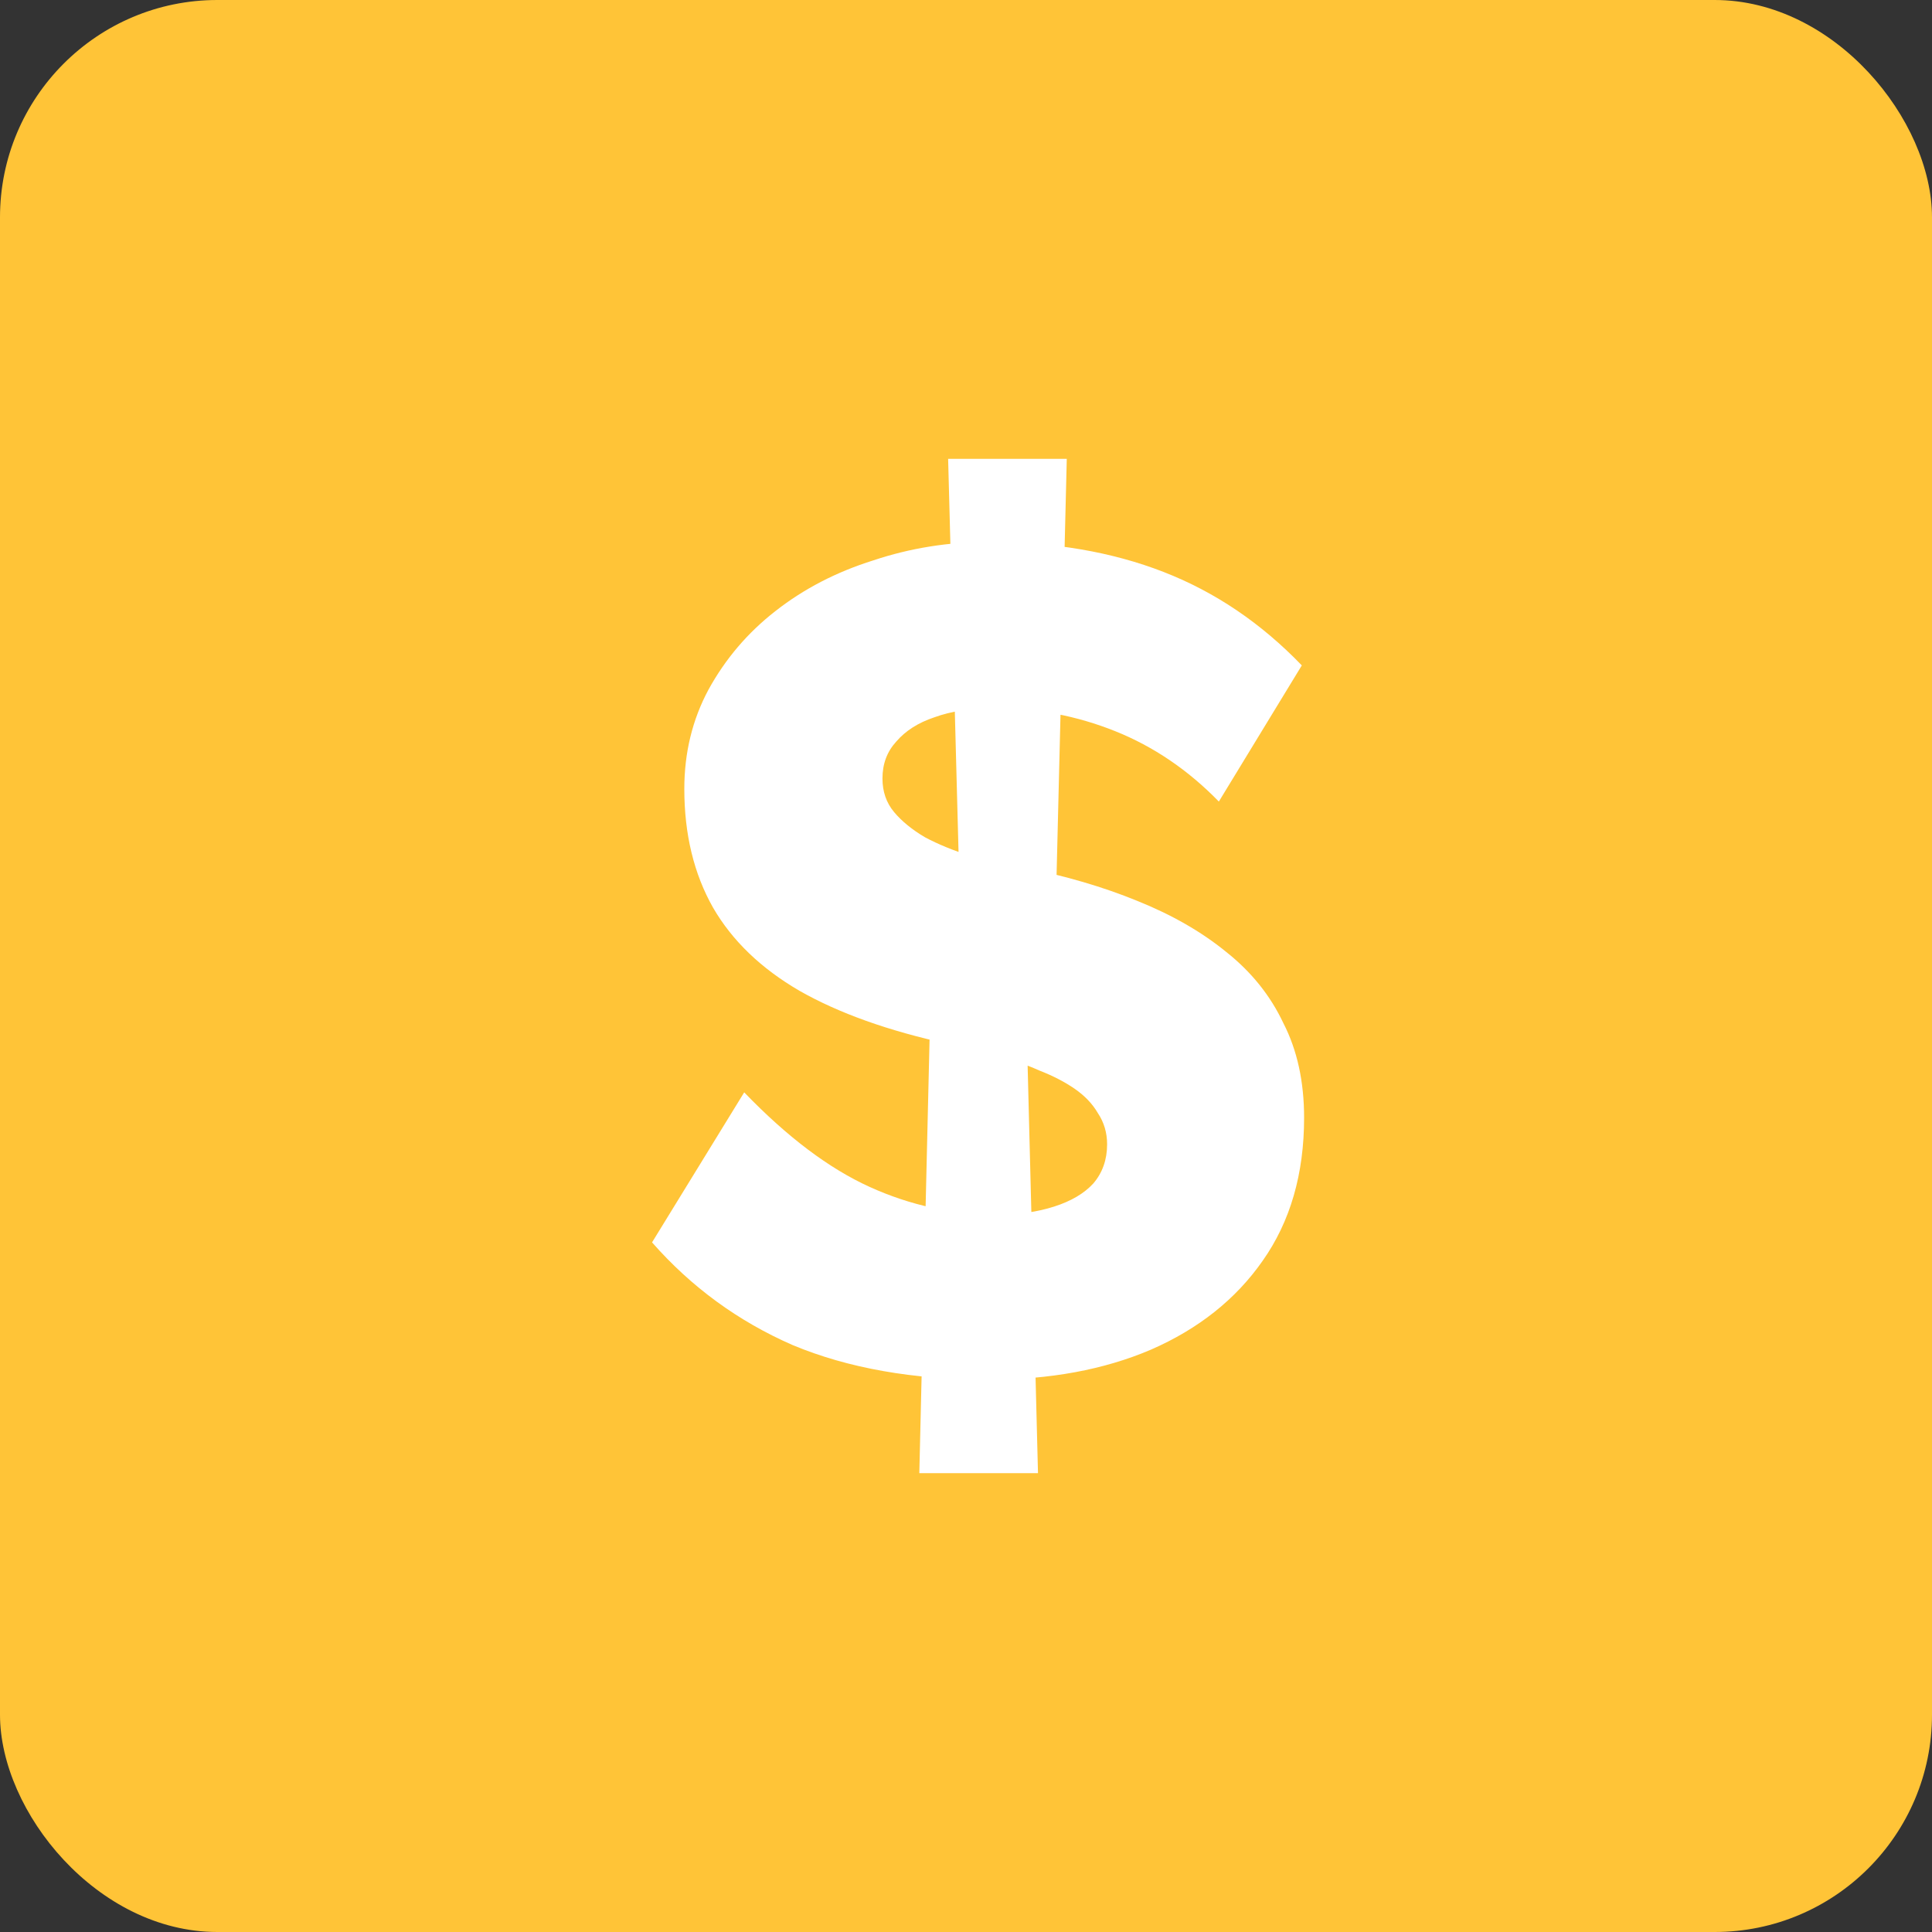
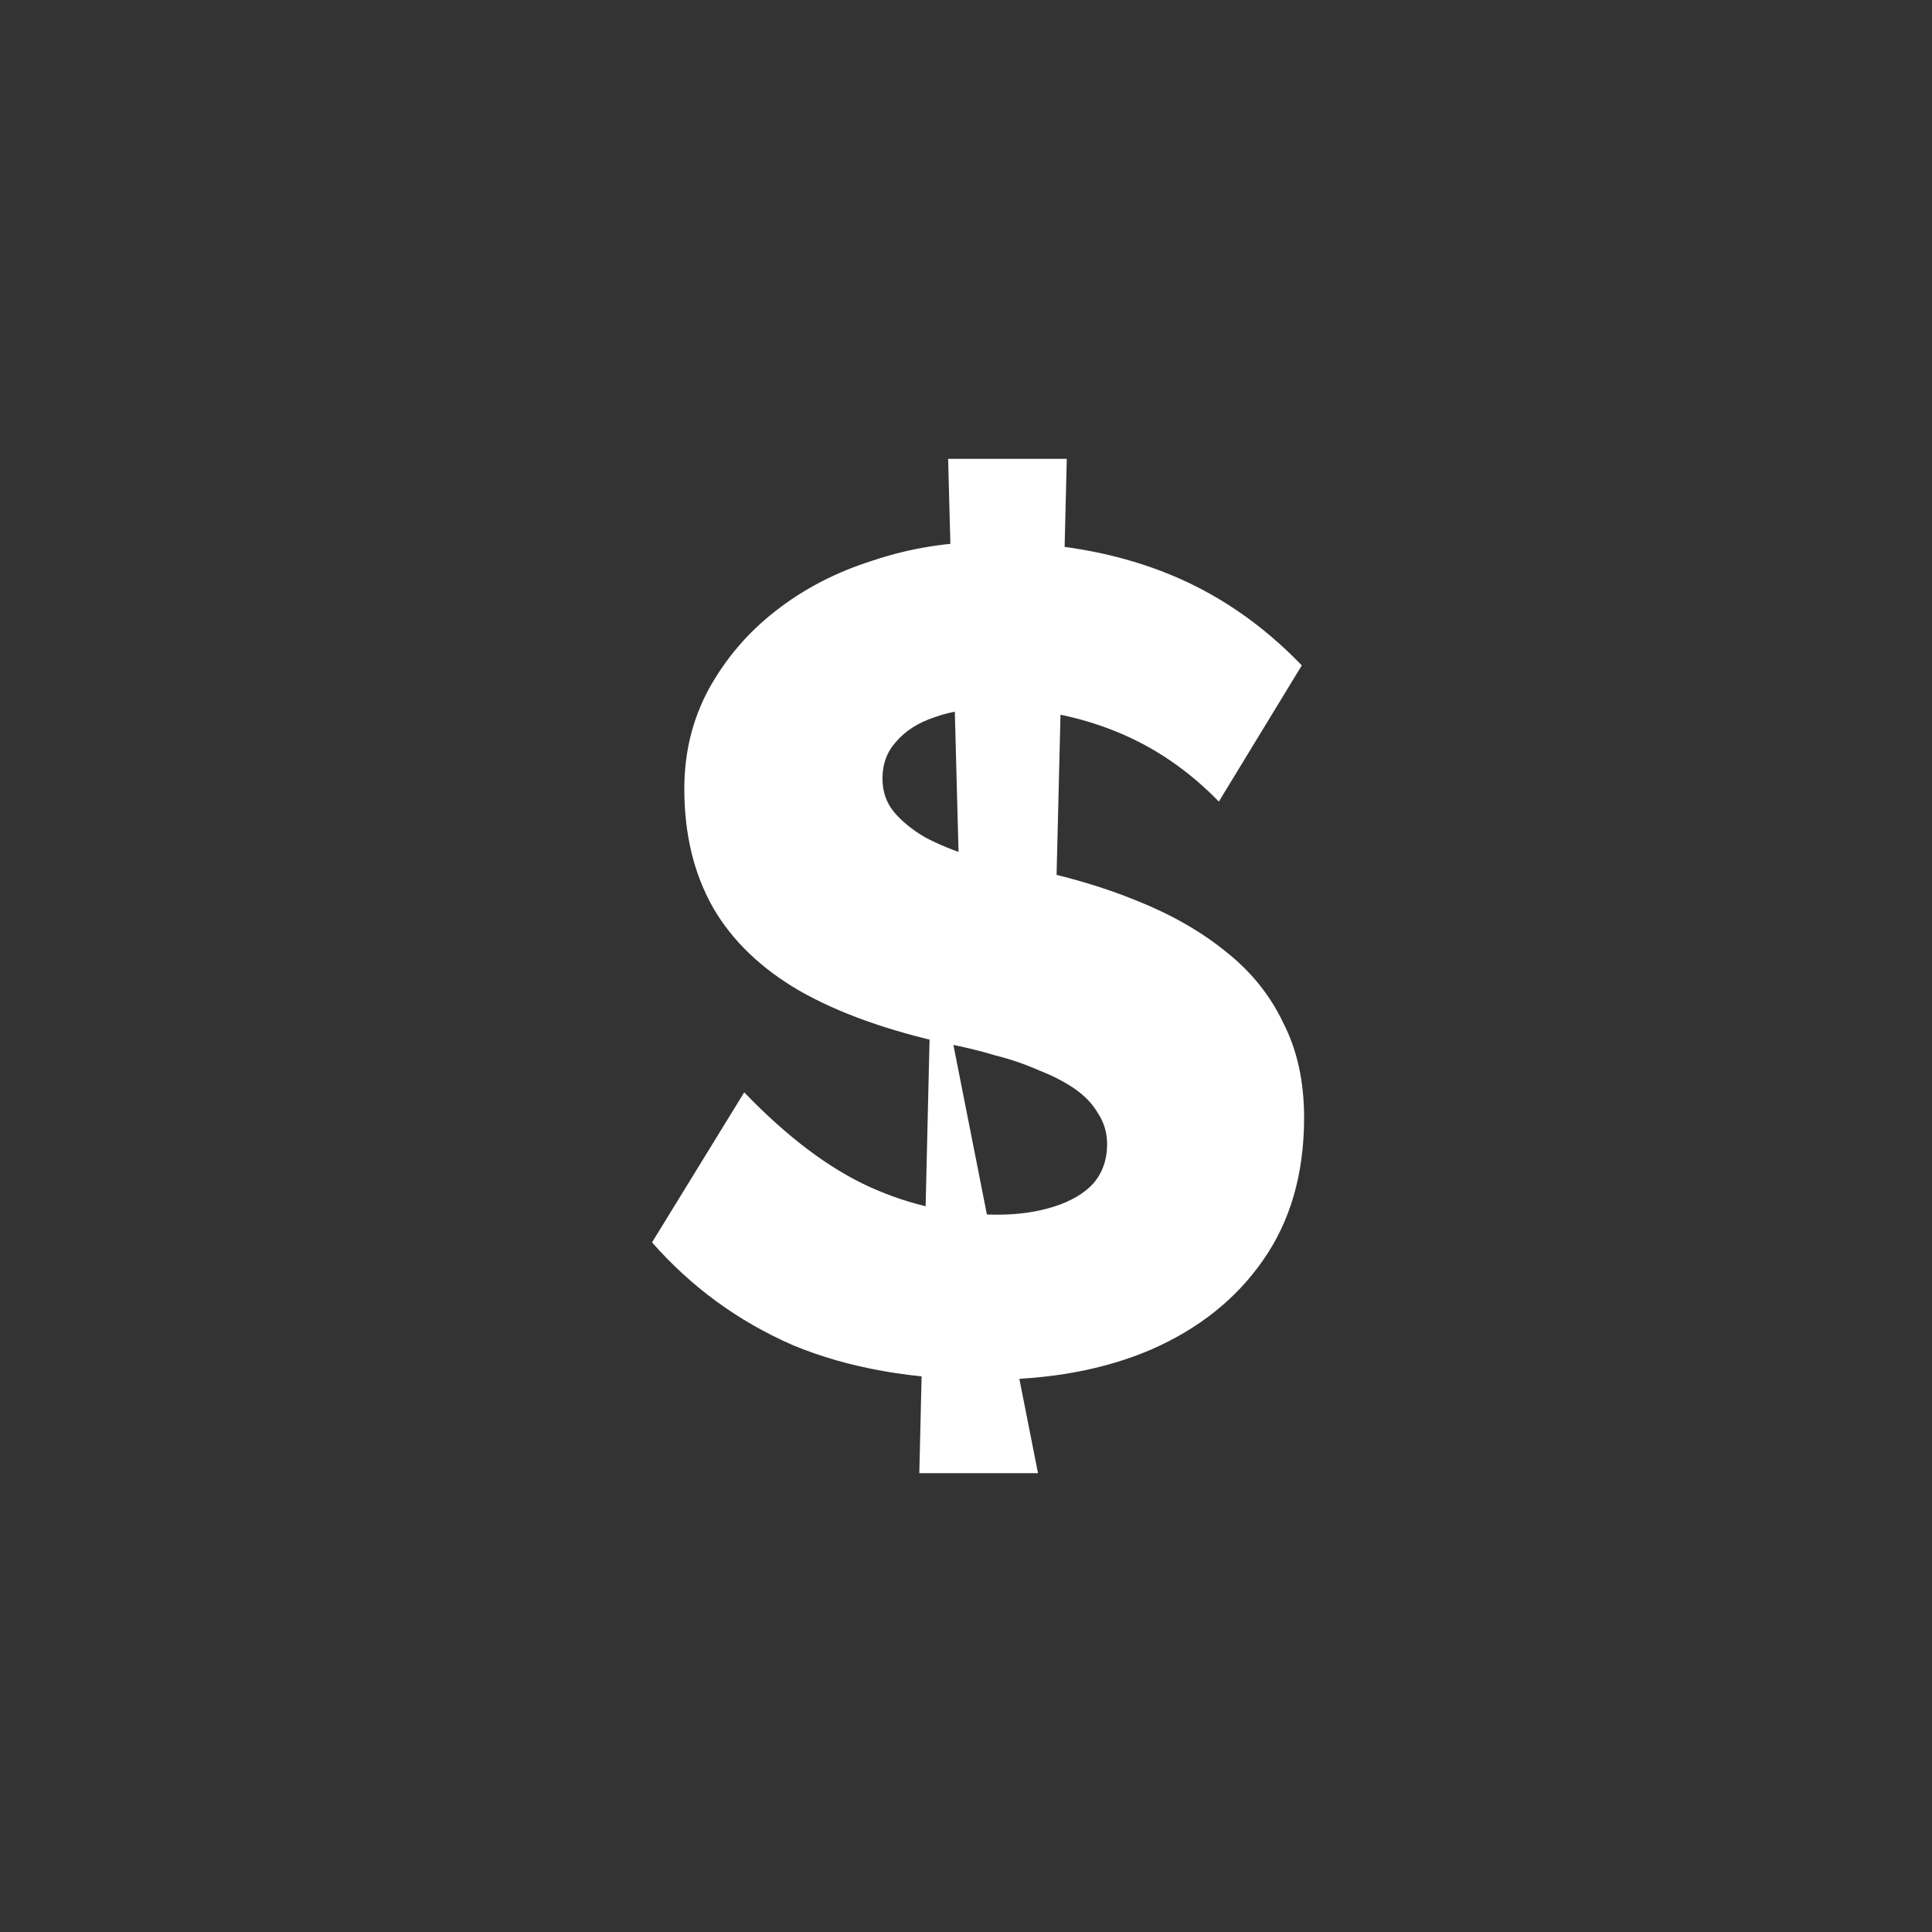
<svg xmlns="http://www.w3.org/2000/svg" width="80" height="80" viewBox="0 0 80 80" fill="none">
  <rect x="0" y="0" width="80" height="80" fill="#333333" stroke="none" />
-   <rect width="80" height="80" rx="9" fill="#FFC437" />
-   <path d="M40.929 57.13C37.813 57.13 35.109 56.652 32.82 55.696C30.562 54.709 28.622 53.291 27 51.444L30.816 45.232C32.597 47.08 34.33 48.386 36.016 49.15C37.701 49.915 39.466 50.297 41.311 50.297C42.17 50.297 42.949 50.185 43.648 49.962C44.348 49.739 44.889 49.421 45.27 49.007C45.652 48.561 45.843 48.019 45.843 47.382C45.843 46.904 45.715 46.474 45.461 46.092C45.239 45.71 44.92 45.375 44.507 45.089C44.094 44.802 43.601 44.547 43.028 44.324C42.456 44.069 41.852 43.862 41.215 43.703C40.58 43.512 39.928 43.353 39.26 43.225C36.779 42.684 34.728 41.951 33.106 41.027C31.516 40.103 30.323 38.957 29.528 37.587C28.733 36.185 28.336 34.545 28.336 32.666C28.336 31.168 28.67 29.799 29.337 28.556C30.037 27.282 30.959 26.199 32.104 25.307C33.281 24.383 34.633 23.683 36.159 23.205C37.685 22.695 39.276 22.44 40.929 22.44C43.633 22.44 46.05 22.854 48.18 23.683C50.311 24.511 52.219 25.801 53.905 27.553L50.47 33.191C49.198 31.885 47.767 30.913 46.177 30.276C44.587 29.639 42.917 29.321 41.168 29.321C40.214 29.321 39.387 29.448 38.687 29.703C38.019 29.926 37.495 30.261 37.113 30.706C36.731 31.121 36.541 31.63 36.541 32.236C36.541 32.777 36.7 33.239 37.018 33.621C37.336 34.003 37.765 34.354 38.306 34.672C38.846 34.959 39.466 35.214 40.166 35.437C40.866 35.628 41.597 35.787 42.36 35.915C44.109 36.265 45.684 36.727 47.083 37.3C48.514 37.874 49.739 38.575 50.756 39.403C51.806 40.231 52.601 41.218 53.141 42.365C53.714 43.48 54 44.786 54 46.283C54 48.609 53.428 50.584 52.283 52.208C51.17 53.801 49.627 55.027 47.656 55.887C45.715 56.716 43.474 57.13 40.929 57.13ZM38.067 61L38.592 38.782L42.456 40.358L42.981 61H38.067ZM43.648 40.406L39.785 38.829L39.26 19H44.173L43.648 40.406Z" fill="white" />
+   <path d="M40.929 57.13C37.813 57.13 35.109 56.652 32.82 55.696C30.562 54.709 28.622 53.291 27 51.444L30.816 45.232C32.597 47.08 34.33 48.386 36.016 49.15C37.701 49.915 39.466 50.297 41.311 50.297C42.17 50.297 42.949 50.185 43.648 49.962C44.348 49.739 44.889 49.421 45.27 49.007C45.652 48.561 45.843 48.019 45.843 47.382C45.843 46.904 45.715 46.474 45.461 46.092C45.239 45.71 44.92 45.375 44.507 45.089C44.094 44.802 43.601 44.547 43.028 44.324C42.456 44.069 41.852 43.862 41.215 43.703C40.58 43.512 39.928 43.353 39.26 43.225C36.779 42.684 34.728 41.951 33.106 41.027C31.516 40.103 30.323 38.957 29.528 37.587C28.733 36.185 28.336 34.545 28.336 32.666C28.336 31.168 28.67 29.799 29.337 28.556C30.037 27.282 30.959 26.199 32.104 25.307C33.281 24.383 34.633 23.683 36.159 23.205C37.685 22.695 39.276 22.44 40.929 22.44C43.633 22.44 46.05 22.854 48.18 23.683C50.311 24.511 52.219 25.801 53.905 27.553L50.47 33.191C49.198 31.885 47.767 30.913 46.177 30.276C44.587 29.639 42.917 29.321 41.168 29.321C40.214 29.321 39.387 29.448 38.687 29.703C38.019 29.926 37.495 30.261 37.113 30.706C36.731 31.121 36.541 31.63 36.541 32.236C36.541 32.777 36.7 33.239 37.018 33.621C37.336 34.003 37.765 34.354 38.306 34.672C38.846 34.959 39.466 35.214 40.166 35.437C40.866 35.628 41.597 35.787 42.36 35.915C44.109 36.265 45.684 36.727 47.083 37.3C48.514 37.874 49.739 38.575 50.756 39.403C51.806 40.231 52.601 41.218 53.141 42.365C53.714 43.48 54 44.786 54 46.283C54 48.609 53.428 50.584 52.283 52.208C51.17 53.801 49.627 55.027 47.656 55.887C45.715 56.716 43.474 57.13 40.929 57.13ZM38.067 61L38.592 38.782L42.981 61H38.067ZM43.648 40.406L39.785 38.829L39.26 19H44.173L43.648 40.406Z" fill="white" />
</svg>